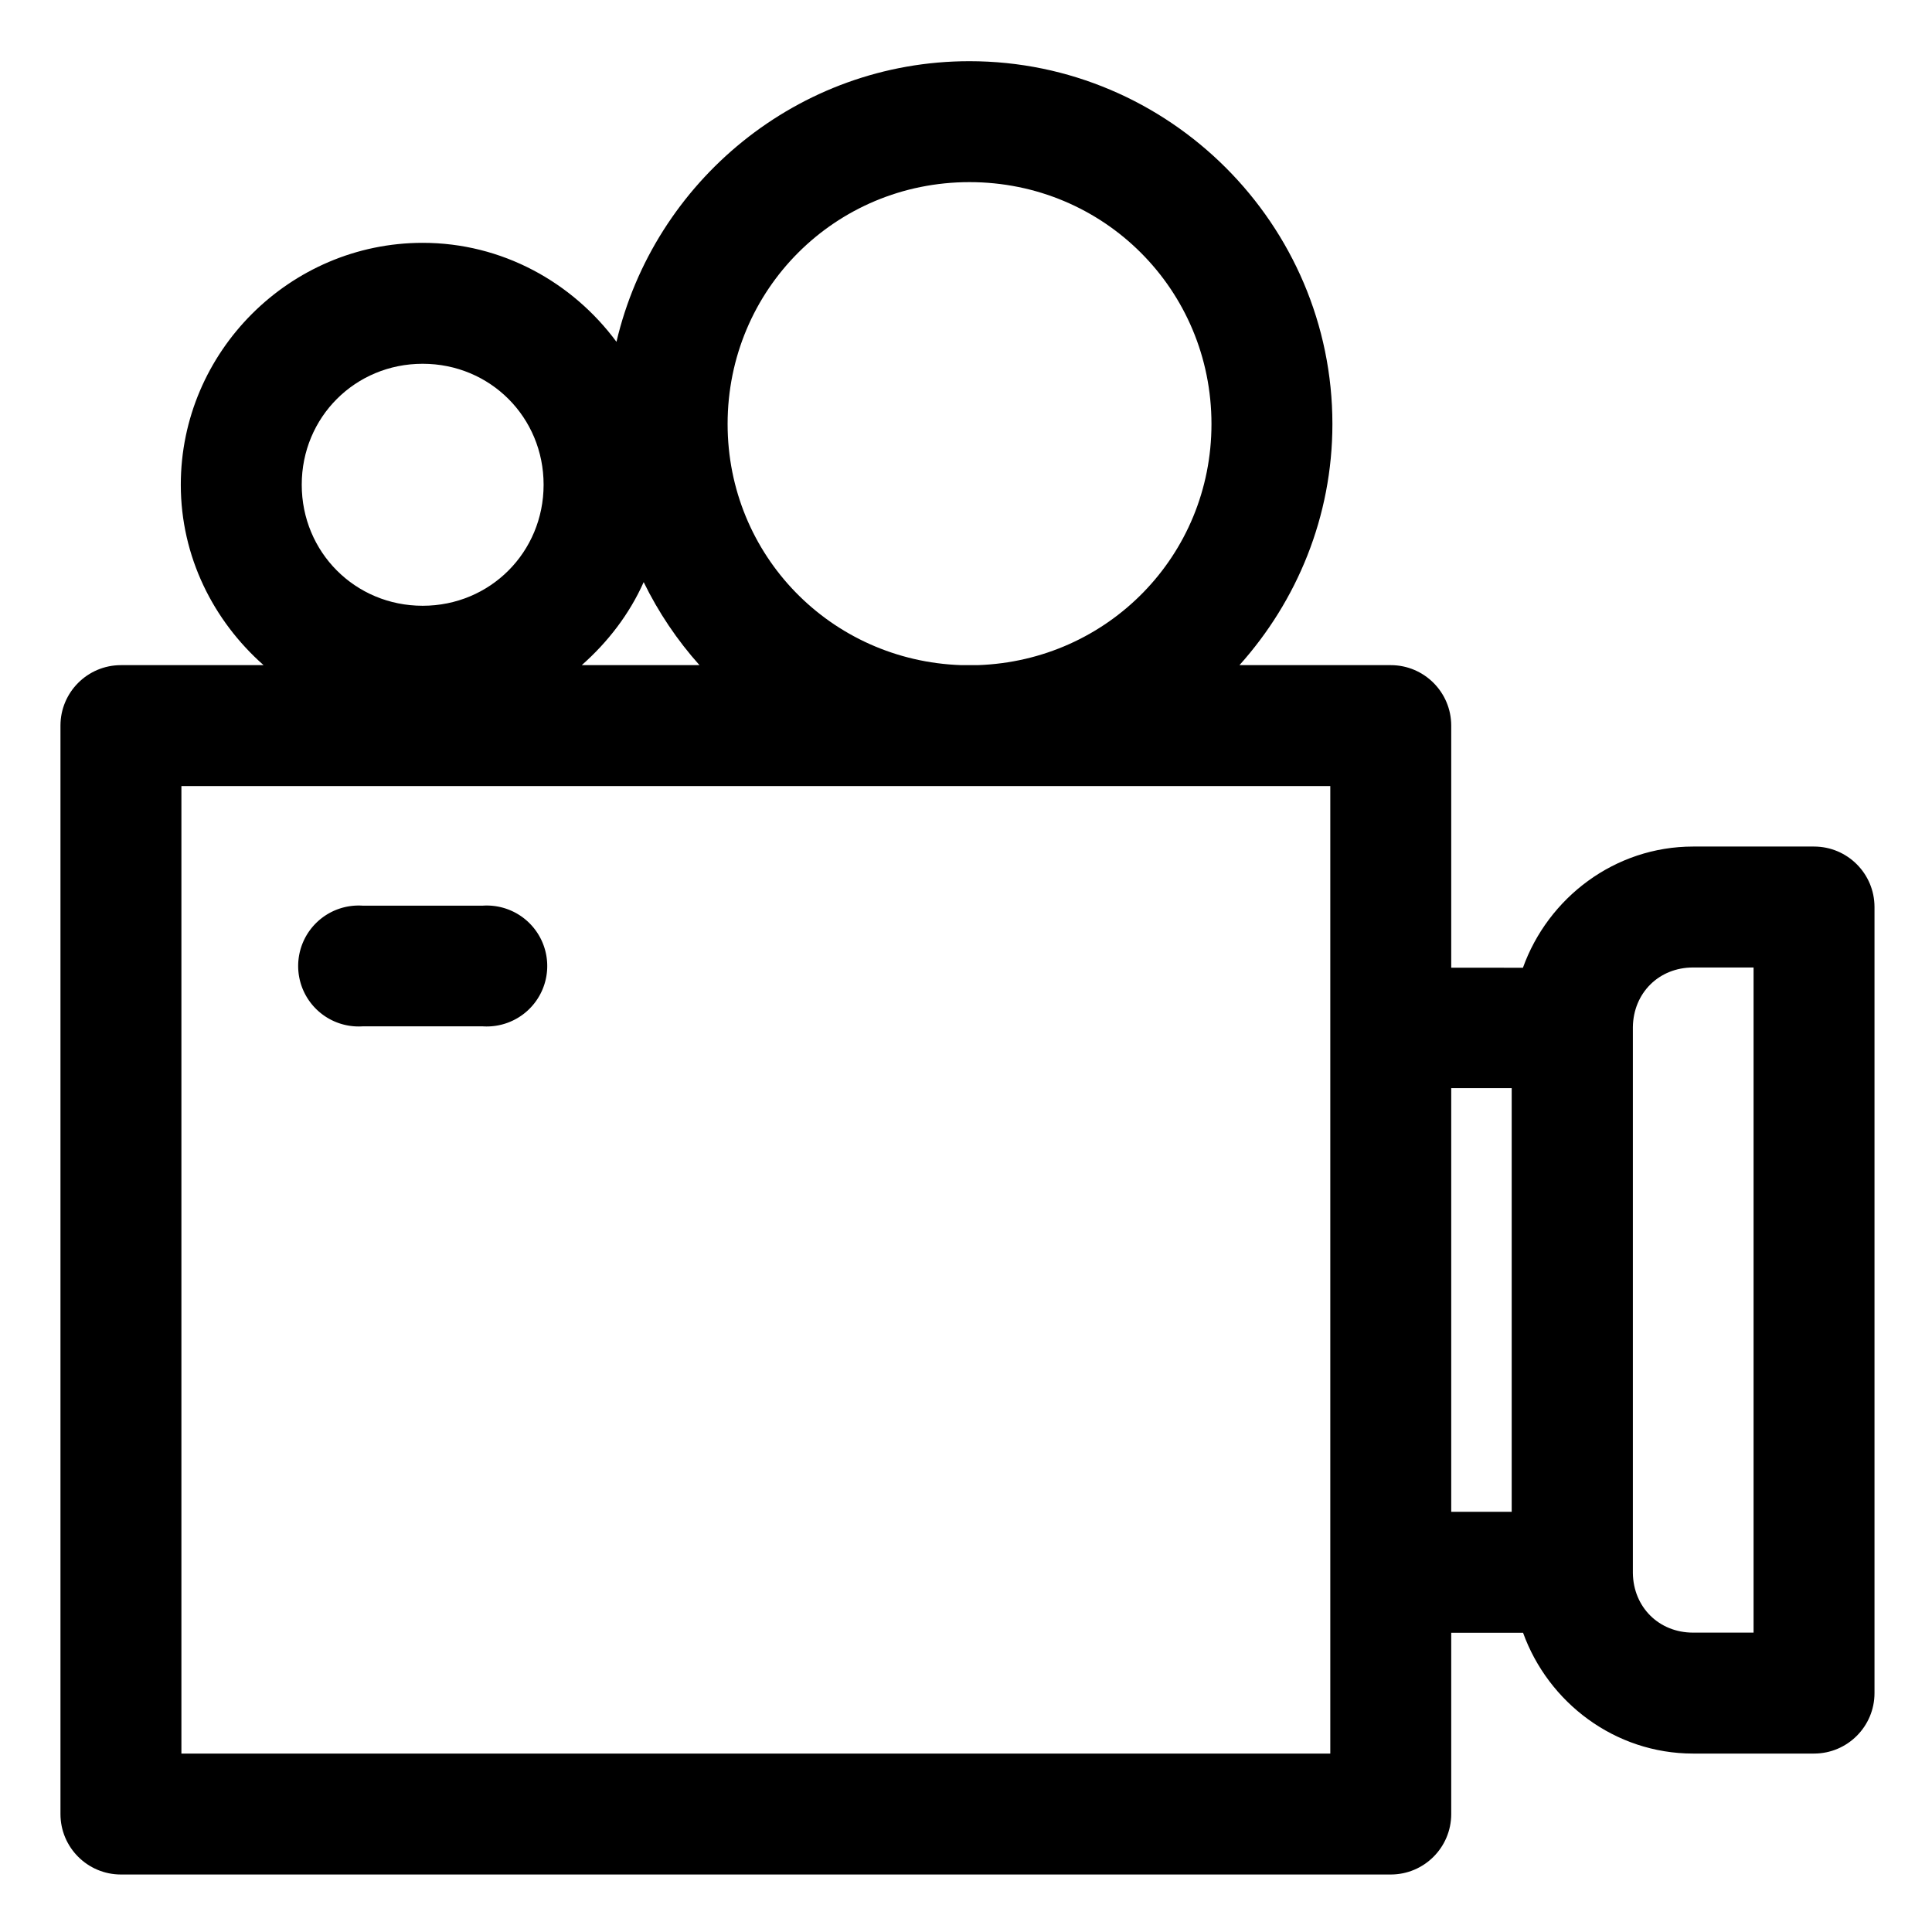
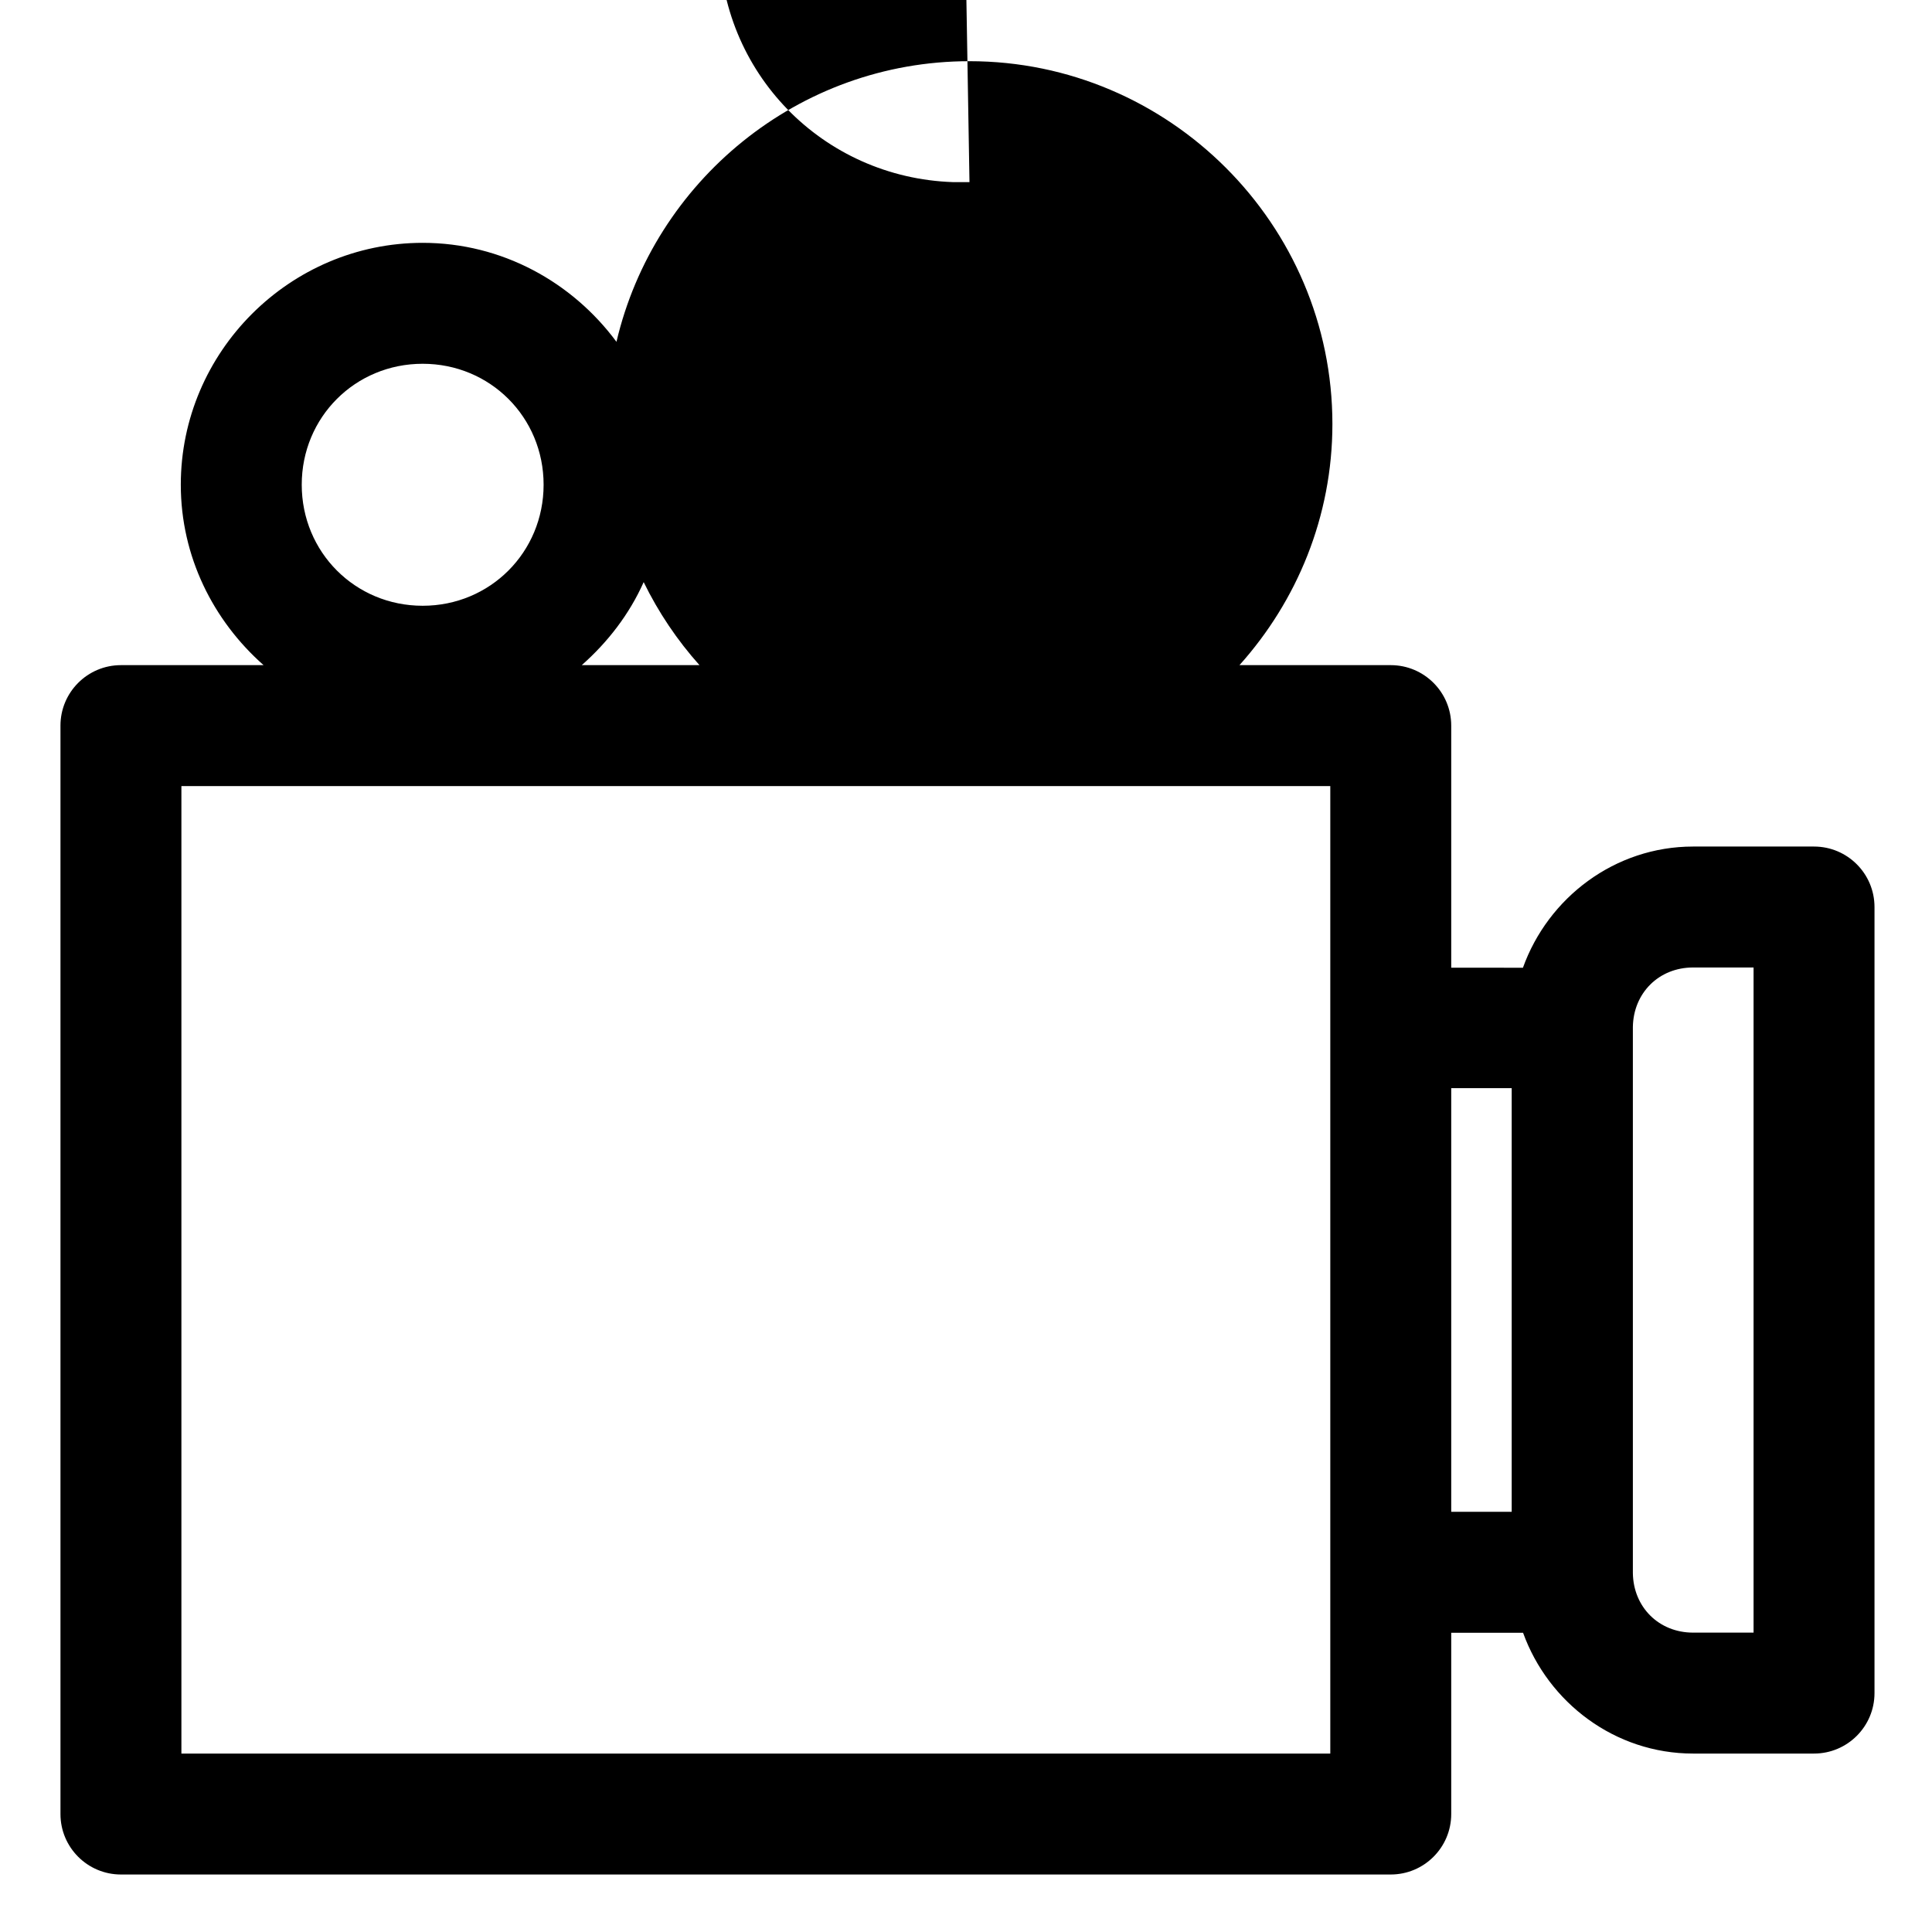
<svg xmlns="http://www.w3.org/2000/svg" width="800px" height="800px" viewBox="0 0 8.467 8.467" id="svg8" version="1.1">
  <defs id="defs2" />
  <g id="layer1" transform="translate(0,-288.533)">
-     <path d="m 16.033,1.012 c -2.834,0 -5.217,1.99 -5.838,4.641 C 9.464,4.666 8.302,4.016 6.99,4.016 c -2.197,0 -4,1.803 -4,4 0,1.188 0.537,2.249 1.369,2.984 H 2 c -0.552,5.5e-5 -1,0.448 -1,1 v 18 c 5.52e-5,0.552 0.448,1 1,1 h 21 c 0.552,-5.5e-5 1,-0.448 1,-1 v -2.998 h 1.188 C 25.605,28.158 26.708,29 28,29 h 2 c 0.552,-5.5e-5 1,-0.448 1,-1 V 15 c -5.5e-5,-0.552 -0.448,-1 -1,-1 h -2 c -1.294,0 -2.398,0.845 -2.814,2.004 H 24 V 12 c -5.5e-5,-0.552 -0.448,-1 -1,-1 h -2.502 c 0.951,-1.061 1.537,-2.458 1.537,-3.988 9e-6,-3.302 -2.7,-6 -6.002,-6 z m 0,2 c 2.221,0 4.002,1.779 4.002,4 6e-6,2.175 -1.711,3.916 -3.867,3.988 h -0.27 c -2.156,-0.072 -3.865,-1.814 -3.865,-3.988 -6e-6,-2.221 1.779,-4 4,-4 z M 6.99,6.016 c 1.116,0 2,0.884 2,2 4e-7,1.116 -0.884,2.002 -2,2.002 -1.116,0 -2,-0.886 -2,-2.002 0,-1.116 0.884,-2 2,-2 z M 10.645,9.627 C 10.889,10.127 11.2,10.589 11.568,11 H 9.621 C 10.052,10.619 10.408,10.158 10.645,9.627 Z M 3,13 H 22 V 29 H 3 Z m 25,3 h 1 v 11 h -1 c -0.566,0 -0.988,-0.422 -0.996,-0.984 v -9.031 C 27.012,16.422 27.434,16 28,16 Z m -4,1.996 h 1 v 7.006 h -1 z" id="path827" style="color:#000000;font-style:normal;font-variant:normal;font-weight:normal;font-stretch:normal;font-size:medium;line-height:normal;font-family:sans-serif;font-variant-ligatures:normal;font-variant-position:normal;font-variant-caps:normal;font-variant-numeric:normal;font-variant-alternates:normal;font-feature-settings:normal;text-indent:0;text-align:start;text-decoration:none;text-decoration-line:none;text-decoration-style:solid;text-decoration-color:#000000;letter-spacing:normal;word-spacing:normal;text-transform:none;writing-mode:lr-tb;direction:ltr;text-orientation:mixed;dominant-baseline:auto;baseline-shift:baseline;text-anchor:start;white-space:normal;shape-padding:0;clip-rule:nonzero;display:inline;overflow:visible;visibility:visible;opacity:1;isolation:auto;mix-blend-mode:normal;color-interpolation:sRGB;color-interpolation-filters:linearRGB;solid-color:#000000;solid-opacity:1;vector-effect:none;fill:#000000;fill-opacity:1;fill-rule:nonzero;stroke:none;stroke-width:2;stroke-linecap:round;stroke-linejoin:round;stroke-miterlimit:4;stroke-dasharray:none;stroke-dashoffset:0;stroke-opacity:1;paint-order:stroke fill markers;color-rendering:auto;image-rendering:auto;shape-rendering:auto;text-rendering:auto;enable-background:accumulate" transform="matrix(0.265,0,0,0.265,0,288.533)" />
-     <path d="m 1.588,292.502 a 0.265,0.265 0 1 0 0,0.529 h 0.529 a 0.265,0.265 0 1 0 0,-0.529 z" id="path865" style="color:#000000;font-style:normal;font-variant:normal;font-weight:normal;font-stretch:normal;font-size:medium;line-height:normal;font-family:sans-serif;font-variant-ligatures:normal;font-variant-position:normal;font-variant-caps:normal;font-variant-numeric:normal;font-variant-alternates:normal;font-feature-settings:normal;text-indent:0;text-align:start;text-decoration:none;text-decoration-line:none;text-decoration-style:solid;text-decoration-color:#000000;letter-spacing:normal;word-spacing:normal;text-transform:none;writing-mode:lr-tb;direction:ltr;text-orientation:mixed;dominant-baseline:auto;baseline-shift:baseline;text-anchor:start;white-space:normal;shape-padding:0;clip-rule:nonzero;display:inline;overflow:visible;visibility:visible;opacity:1;isolation:auto;mix-blend-mode:normal;color-interpolation:sRGB;color-interpolation-filters:linearRGB;solid-color:#000000;solid-opacity:1;vector-effect:none;fill:#000000;fill-opacity:1;fill-rule:nonzero;stroke:none;stroke-width:0.529;stroke-linecap:round;stroke-linejoin:miter;stroke-miterlimit:4;stroke-dasharray:none;stroke-dashoffset:0;stroke-opacity:1;color-rendering:auto;image-rendering:auto;shape-rendering:auto;text-rendering:auto;enable-background:accumulate" />
+     <path d="m 16.033,1.012 c -2.834,0 -5.217,1.99 -5.838,4.641 C 9.464,4.666 8.302,4.016 6.99,4.016 c -2.197,0 -4,1.803 -4,4 0,1.188 0.537,2.249 1.369,2.984 H 2 c -0.552,5.5e-5 -1,0.448 -1,1 v 18 c 5.52e-5,0.552 0.448,1 1,1 h 21 c 0.552,-5.5e-5 1,-0.448 1,-1 v -2.998 h 1.188 C 25.605,28.158 26.708,29 28,29 h 2 c 0.552,-5.5e-5 1,-0.448 1,-1 V 15 c -5.5e-5,-0.552 -0.448,-1 -1,-1 h -2 c -1.294,0 -2.398,0.845 -2.814,2.004 H 24 V 12 c -5.5e-5,-0.552 -0.448,-1 -1,-1 h -2.502 c 0.951,-1.061 1.537,-2.458 1.537,-3.988 9e-6,-3.302 -2.7,-6 -6.002,-6 z m 0,2 h -0.27 c -2.156,-0.072 -3.865,-1.814 -3.865,-3.988 -6e-6,-2.221 1.779,-4 4,-4 z M 6.99,6.016 c 1.116,0 2,0.884 2,2 4e-7,1.116 -0.884,2.002 -2,2.002 -1.116,0 -2,-0.886 -2,-2.002 0,-1.116 0.884,-2 2,-2 z M 10.645,9.627 C 10.889,10.127 11.2,10.589 11.568,11 H 9.621 C 10.052,10.619 10.408,10.158 10.645,9.627 Z M 3,13 H 22 V 29 H 3 Z m 25,3 h 1 v 11 h -1 c -0.566,0 -0.988,-0.422 -0.996,-0.984 v -9.031 C 27.012,16.422 27.434,16 28,16 Z m -4,1.996 h 1 v 7.006 h -1 z" id="path827" style="color:#000000;font-style:normal;font-variant:normal;font-weight:normal;font-stretch:normal;font-size:medium;line-height:normal;font-family:sans-serif;font-variant-ligatures:normal;font-variant-position:normal;font-variant-caps:normal;font-variant-numeric:normal;font-variant-alternates:normal;font-feature-settings:normal;text-indent:0;text-align:start;text-decoration:none;text-decoration-line:none;text-decoration-style:solid;text-decoration-color:#000000;letter-spacing:normal;word-spacing:normal;text-transform:none;writing-mode:lr-tb;direction:ltr;text-orientation:mixed;dominant-baseline:auto;baseline-shift:baseline;text-anchor:start;white-space:normal;shape-padding:0;clip-rule:nonzero;display:inline;overflow:visible;visibility:visible;opacity:1;isolation:auto;mix-blend-mode:normal;color-interpolation:sRGB;color-interpolation-filters:linearRGB;solid-color:#000000;solid-opacity:1;vector-effect:none;fill:#000000;fill-opacity:1;fill-rule:nonzero;stroke:none;stroke-width:2;stroke-linecap:round;stroke-linejoin:round;stroke-miterlimit:4;stroke-dasharray:none;stroke-dashoffset:0;stroke-opacity:1;paint-order:stroke fill markers;color-rendering:auto;image-rendering:auto;shape-rendering:auto;text-rendering:auto;enable-background:accumulate" transform="matrix(0.265,0,0,0.265,0,288.533)" />
  </g>
</svg>